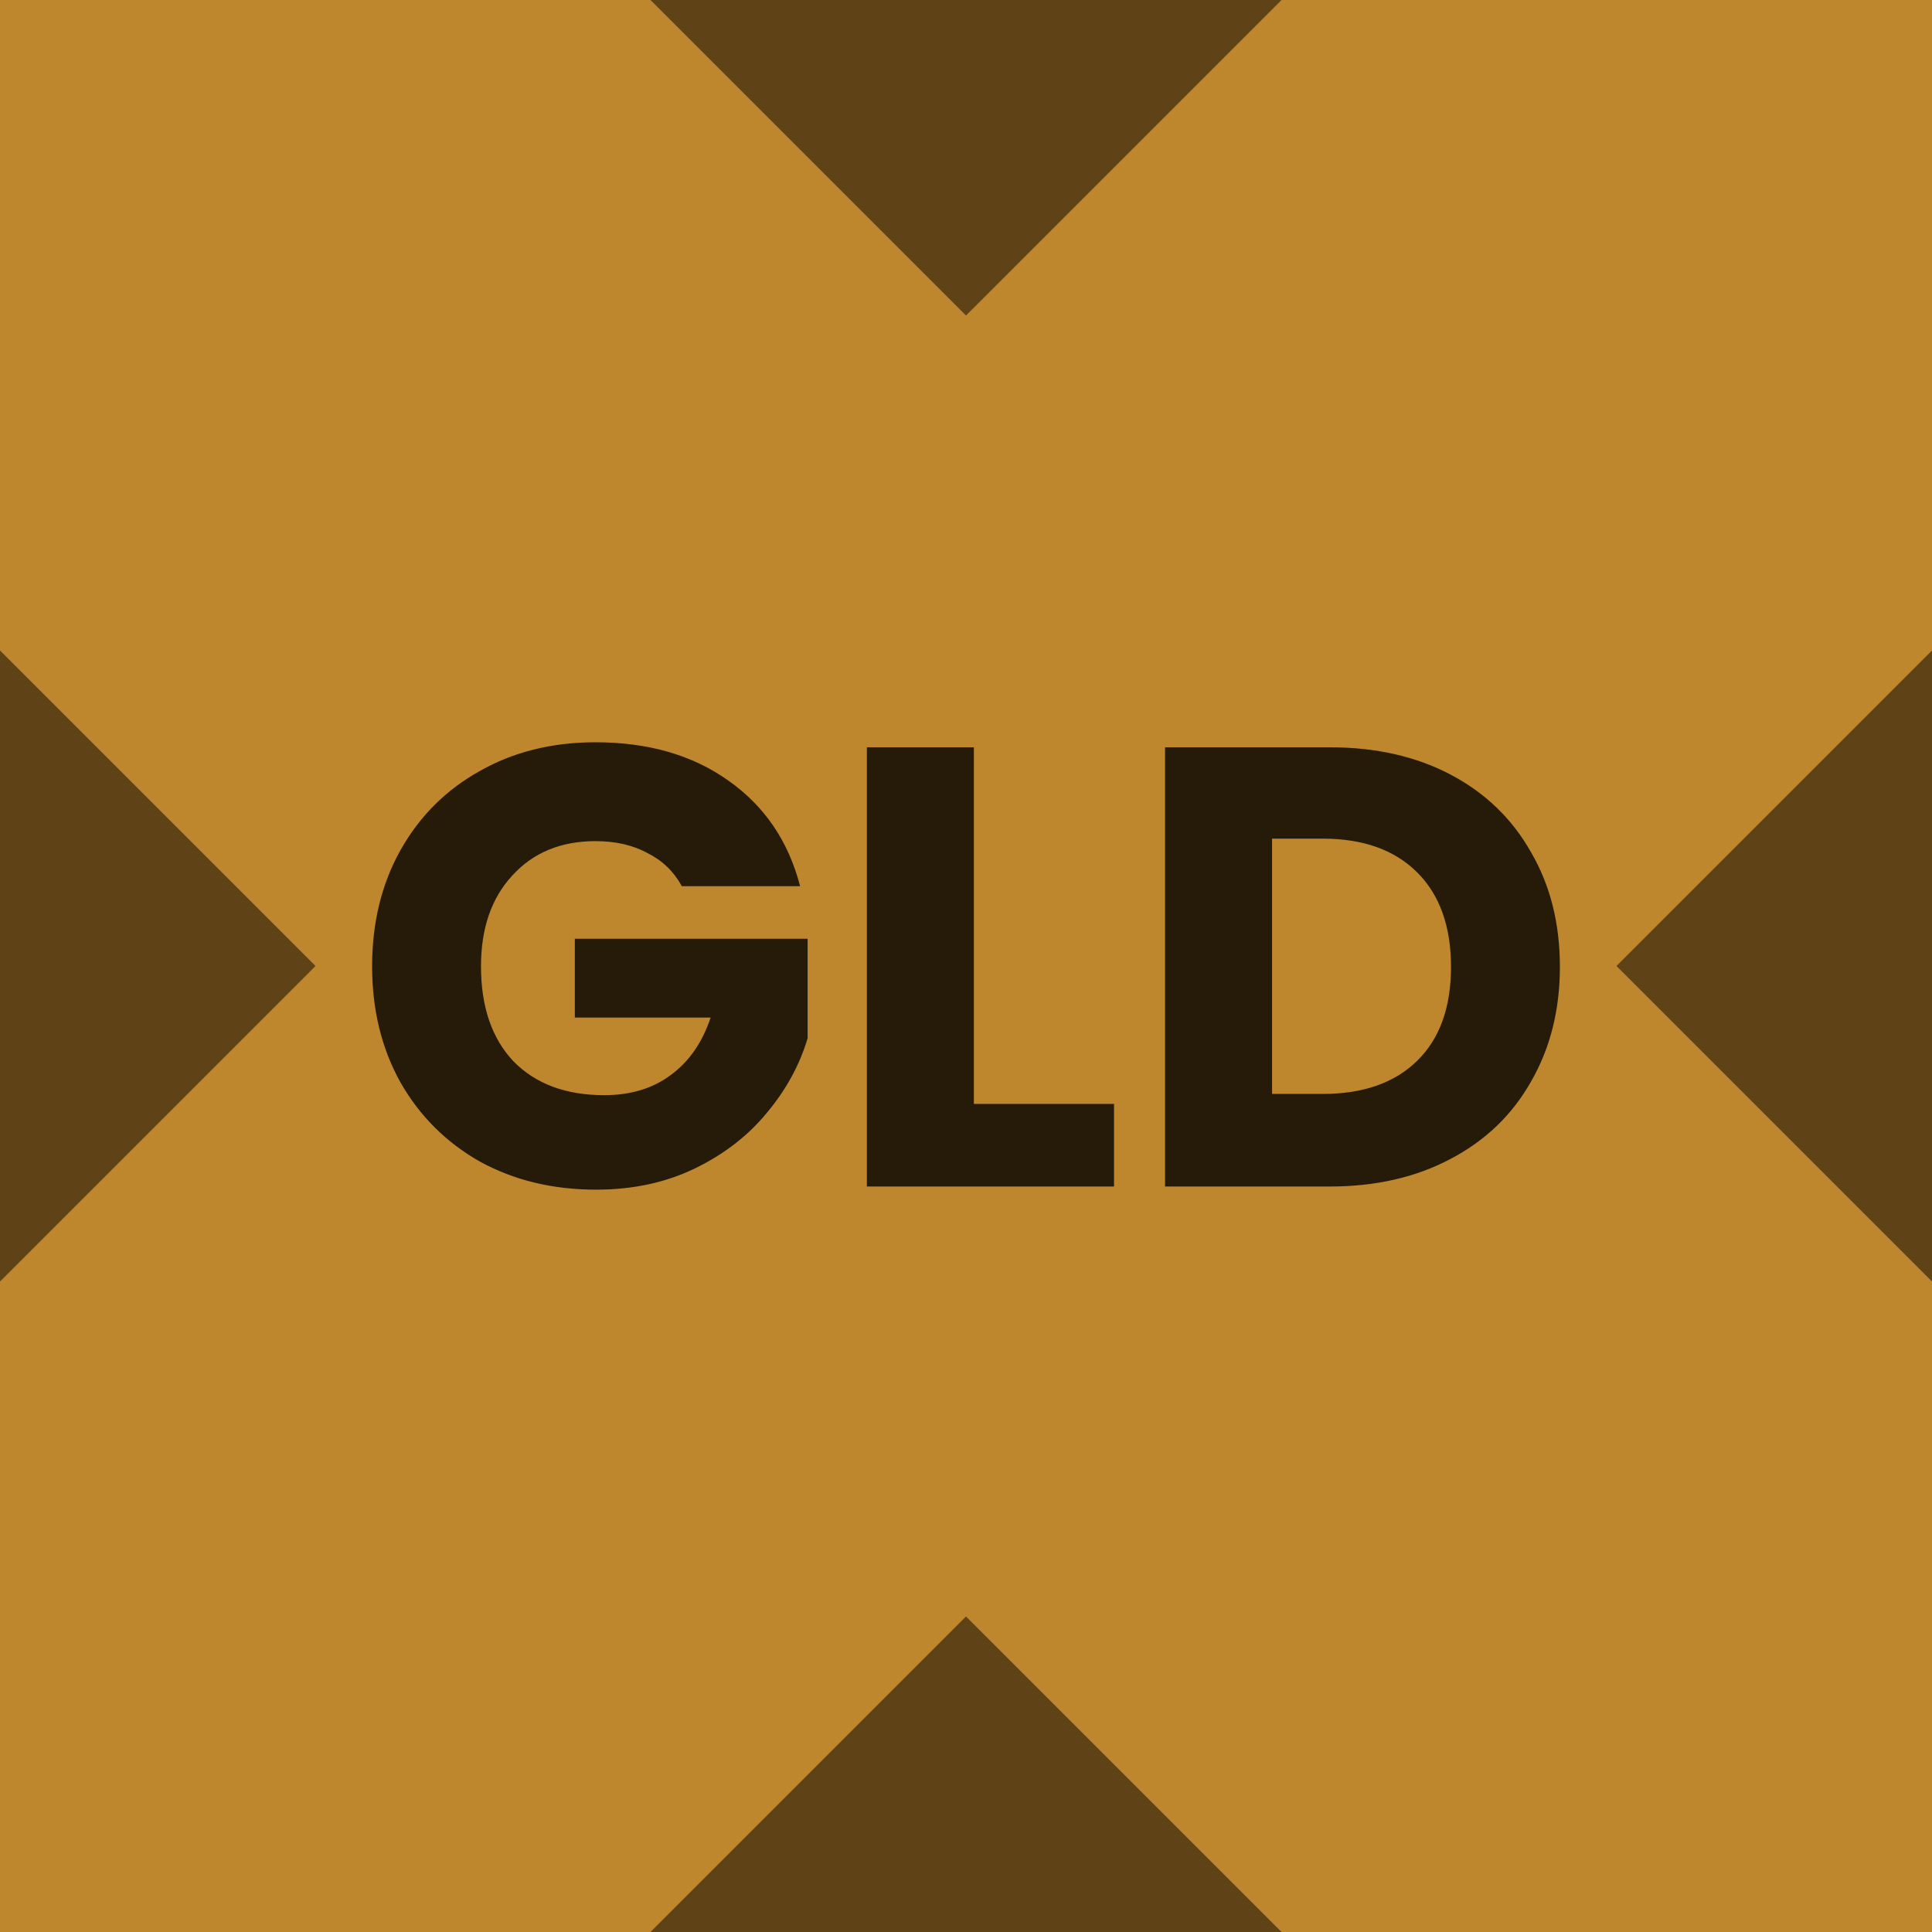
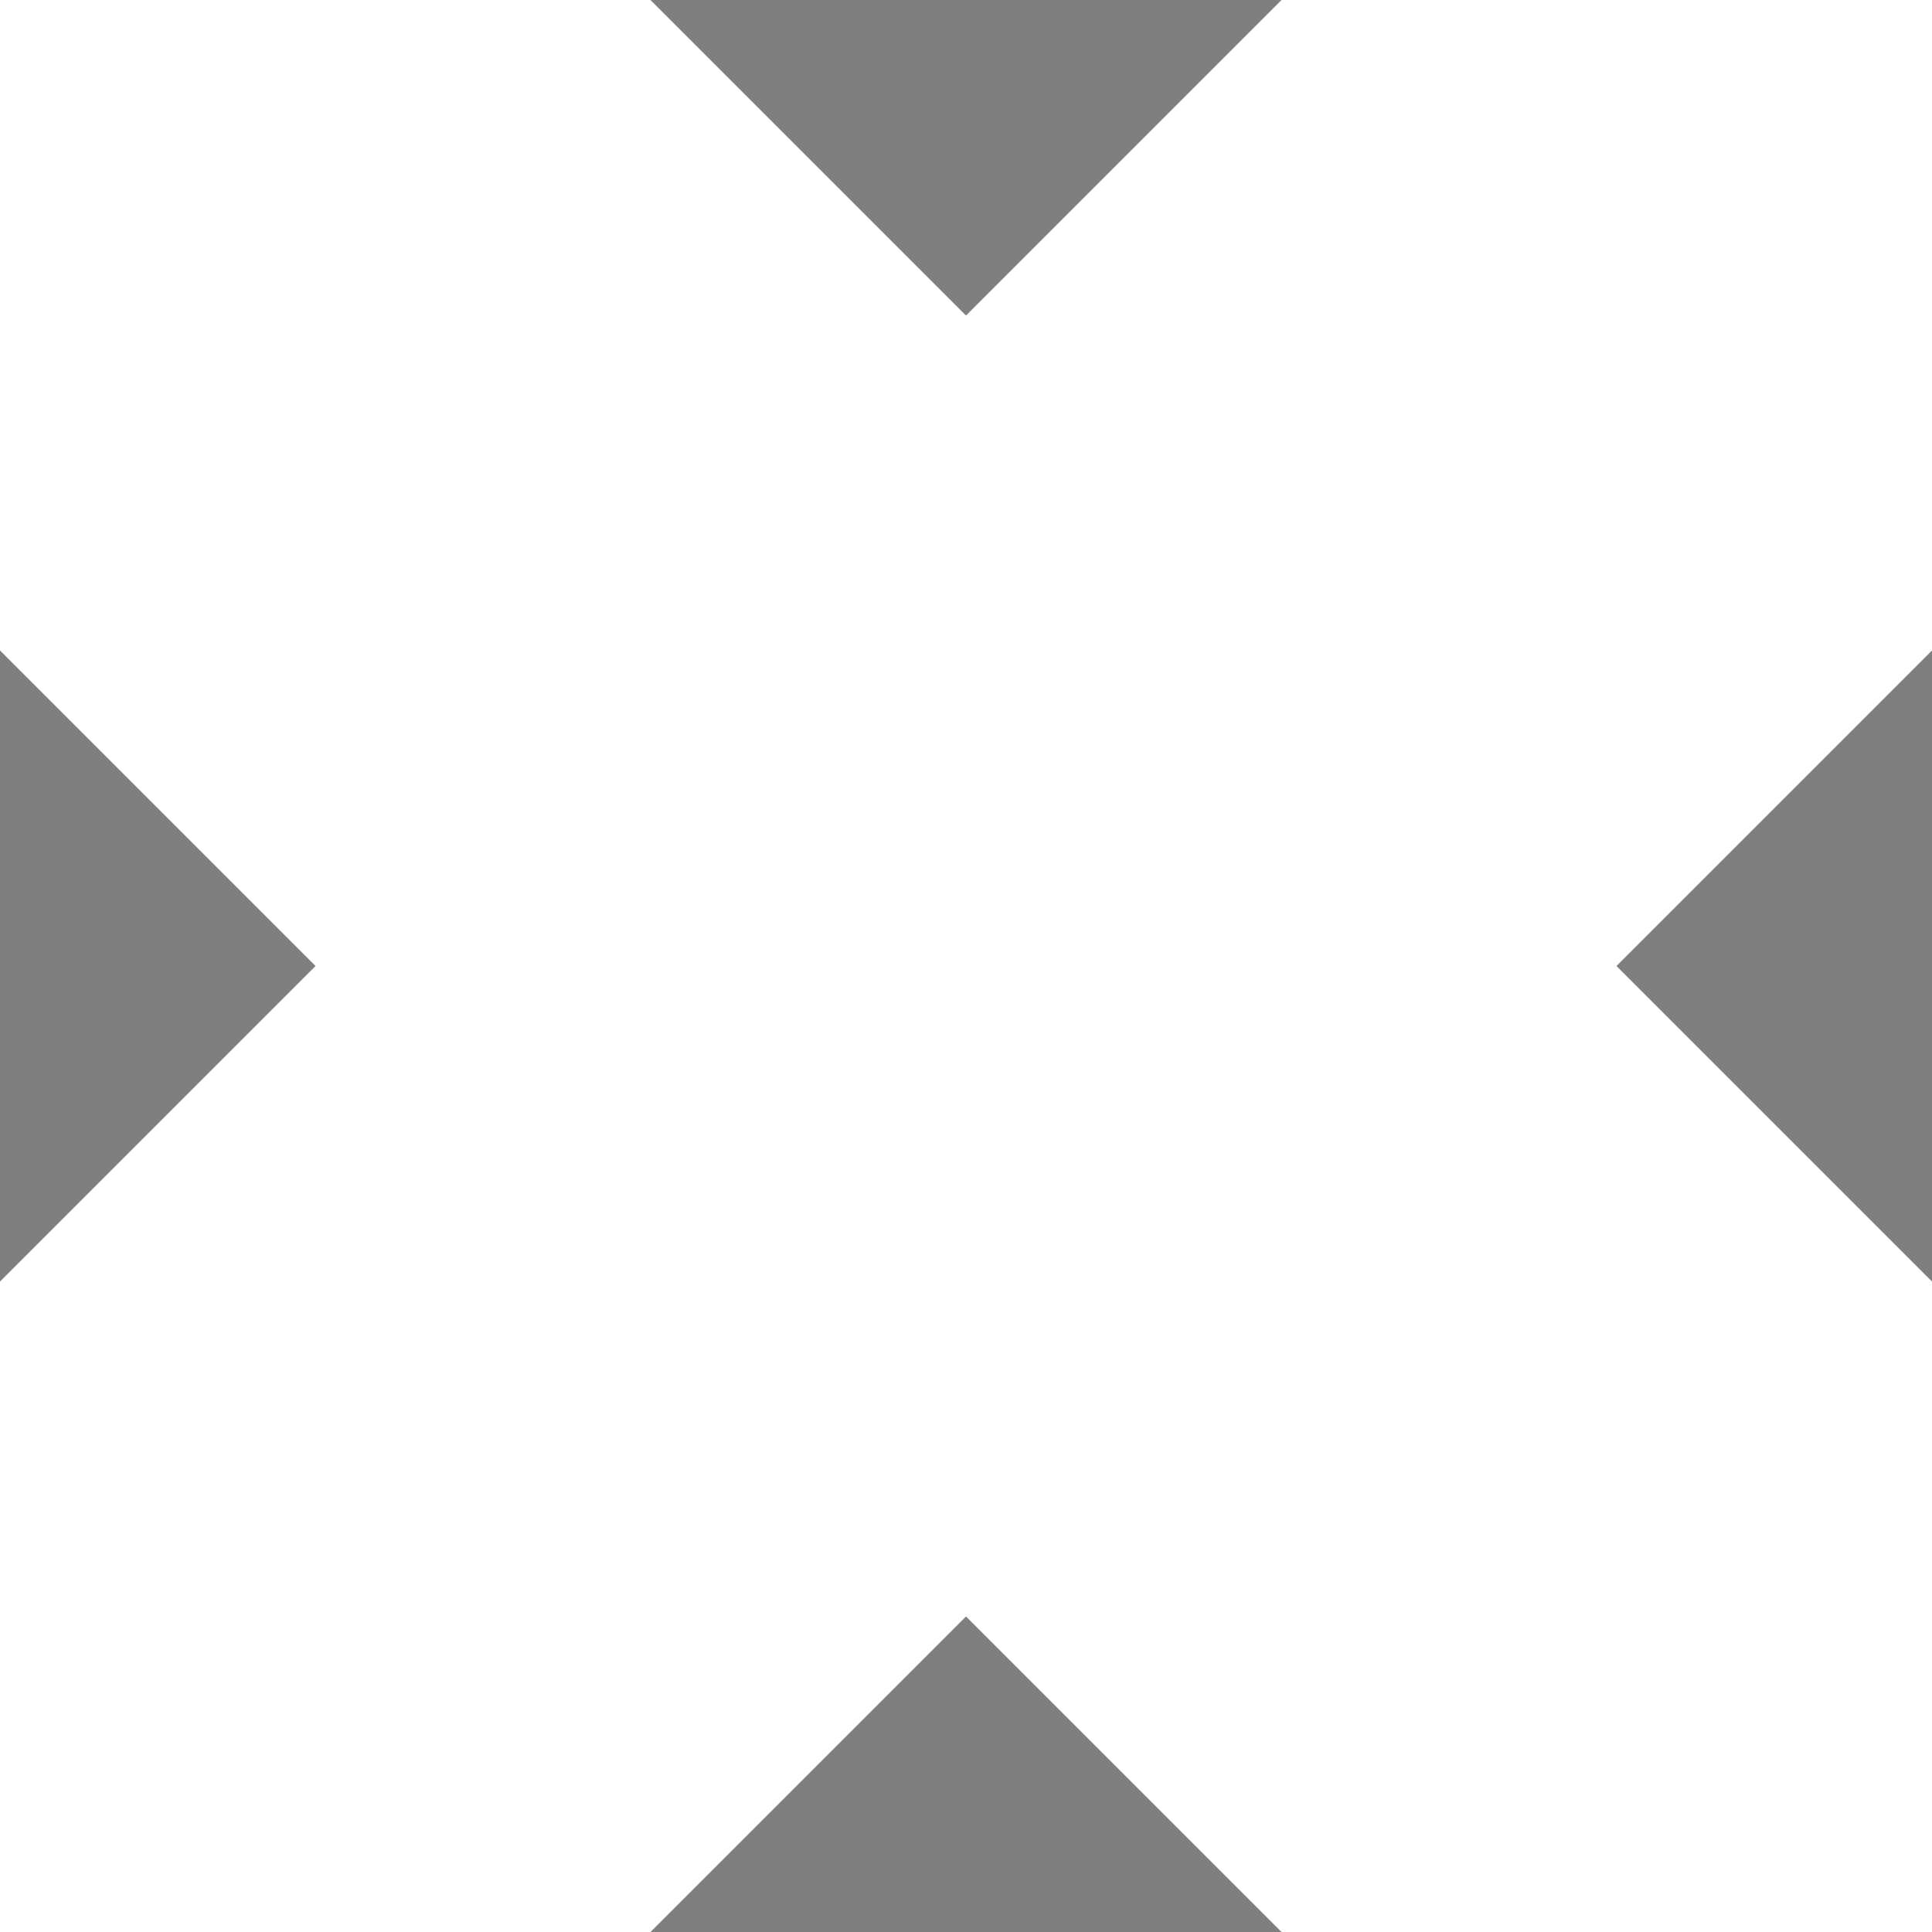
<svg xmlns="http://www.w3.org/2000/svg" width="256" height="256" viewBox="0 0 256 256" fill="none">
  <g clip-path="url(#clip0_338_31956)">
-     <rect width="256" height="256" fill="#BE862D" />
-     <path opacity="0.8" d="M90.348 117.425C89.298 115.49 87.778 114.025 85.788 113.03C83.853 111.98 81.559 111.455 78.906 111.455C74.319 111.455 70.643 112.975 67.879 116.015C65.116 119 63.734 123.007 63.734 128.037C63.734 133.399 65.171 137.599 68.045 140.639C70.975 143.624 74.982 145.116 80.067 145.116C83.549 145.116 86.479 144.232 88.856 142.463C91.287 140.695 93.056 138.152 94.162 134.836H76.17V124.389H107.013V137.572C105.963 141.109 104.166 144.398 101.624 147.438C99.136 150.478 95.958 152.938 92.089 154.817C88.22 156.696 83.853 157.636 78.989 157.636C73.241 157.636 68.1 156.392 63.568 153.905C59.091 151.362 55.581 147.853 53.038 143.375C50.551 138.898 49.308 133.786 49.308 128.037C49.308 122.289 50.551 117.176 53.038 112.699C55.581 108.166 59.091 104.657 63.568 102.169C68.045 99.627 73.158 98.356 78.906 98.356C85.871 98.356 91.73 100.041 96.483 103.413C101.292 106.785 104.47 111.455 106.018 117.425H90.348ZM129.043 146.277H147.615V157.221H114.866V99.019H129.043V146.277ZM176.183 99.019C182.318 99.019 187.679 100.235 192.267 102.667C196.855 105.099 200.392 108.526 202.88 112.948C205.422 117.314 206.693 122.372 206.693 128.12C206.693 133.813 205.422 138.871 202.88 143.292C200.392 147.714 196.827 151.141 192.184 153.573C187.597 156.005 182.263 157.221 176.183 157.221H154.377V99.019H176.183ZM175.271 144.951C180.632 144.951 184.805 143.486 187.79 140.556C190.775 137.627 192.267 133.482 192.267 128.12C192.267 122.759 190.775 118.585 187.79 115.601C184.805 112.616 180.632 111.124 175.271 111.124H168.555V144.951H175.271Z" fill="black" />
    <path d="M169.808 256H86.193L128 214.192L169.808 256ZM41.808 128L0 169.808V86.192L41.808 128ZM256 169.808L214.193 128L256 86.192V169.808ZM128 41.808L86.193 0H169.808L128 41.808Z" fill="black" fill-opacity="0.5" />
  </g>
  <defs>
    <clipPath id="clip0_338_31956">
      <rect width="256" height="256" fill="white" />
    </clipPath>
  </defs>
</svg>